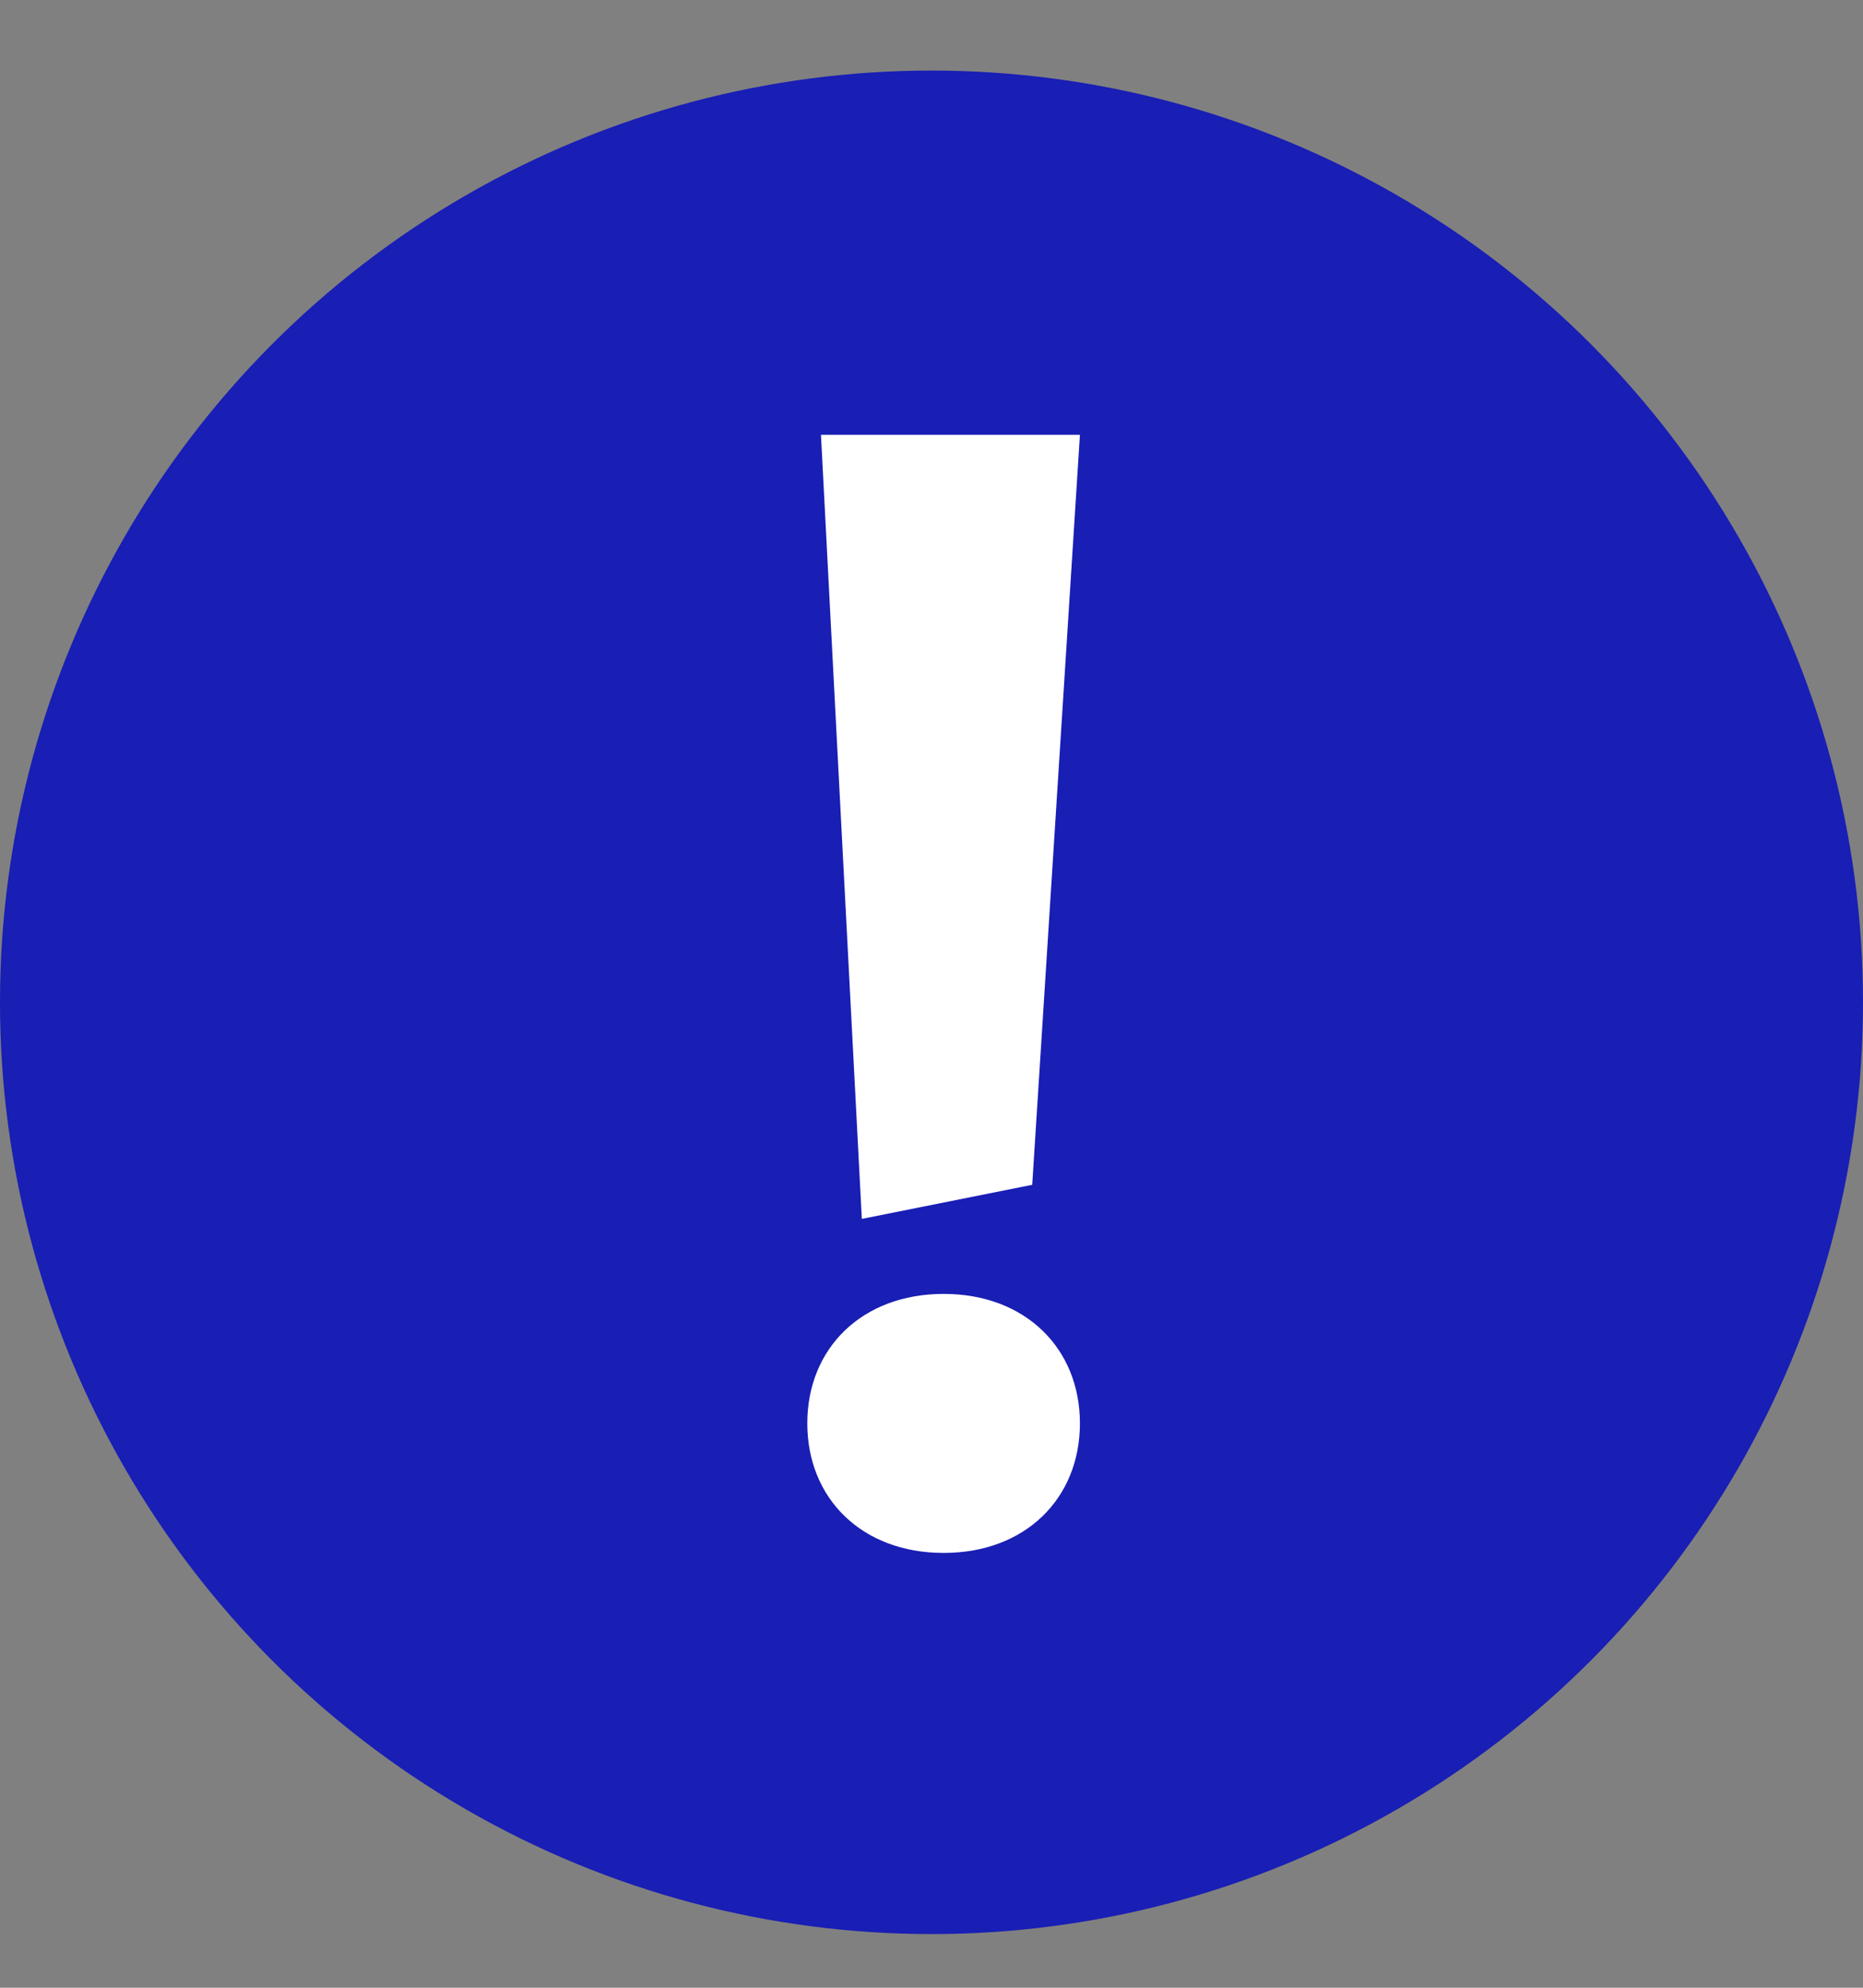
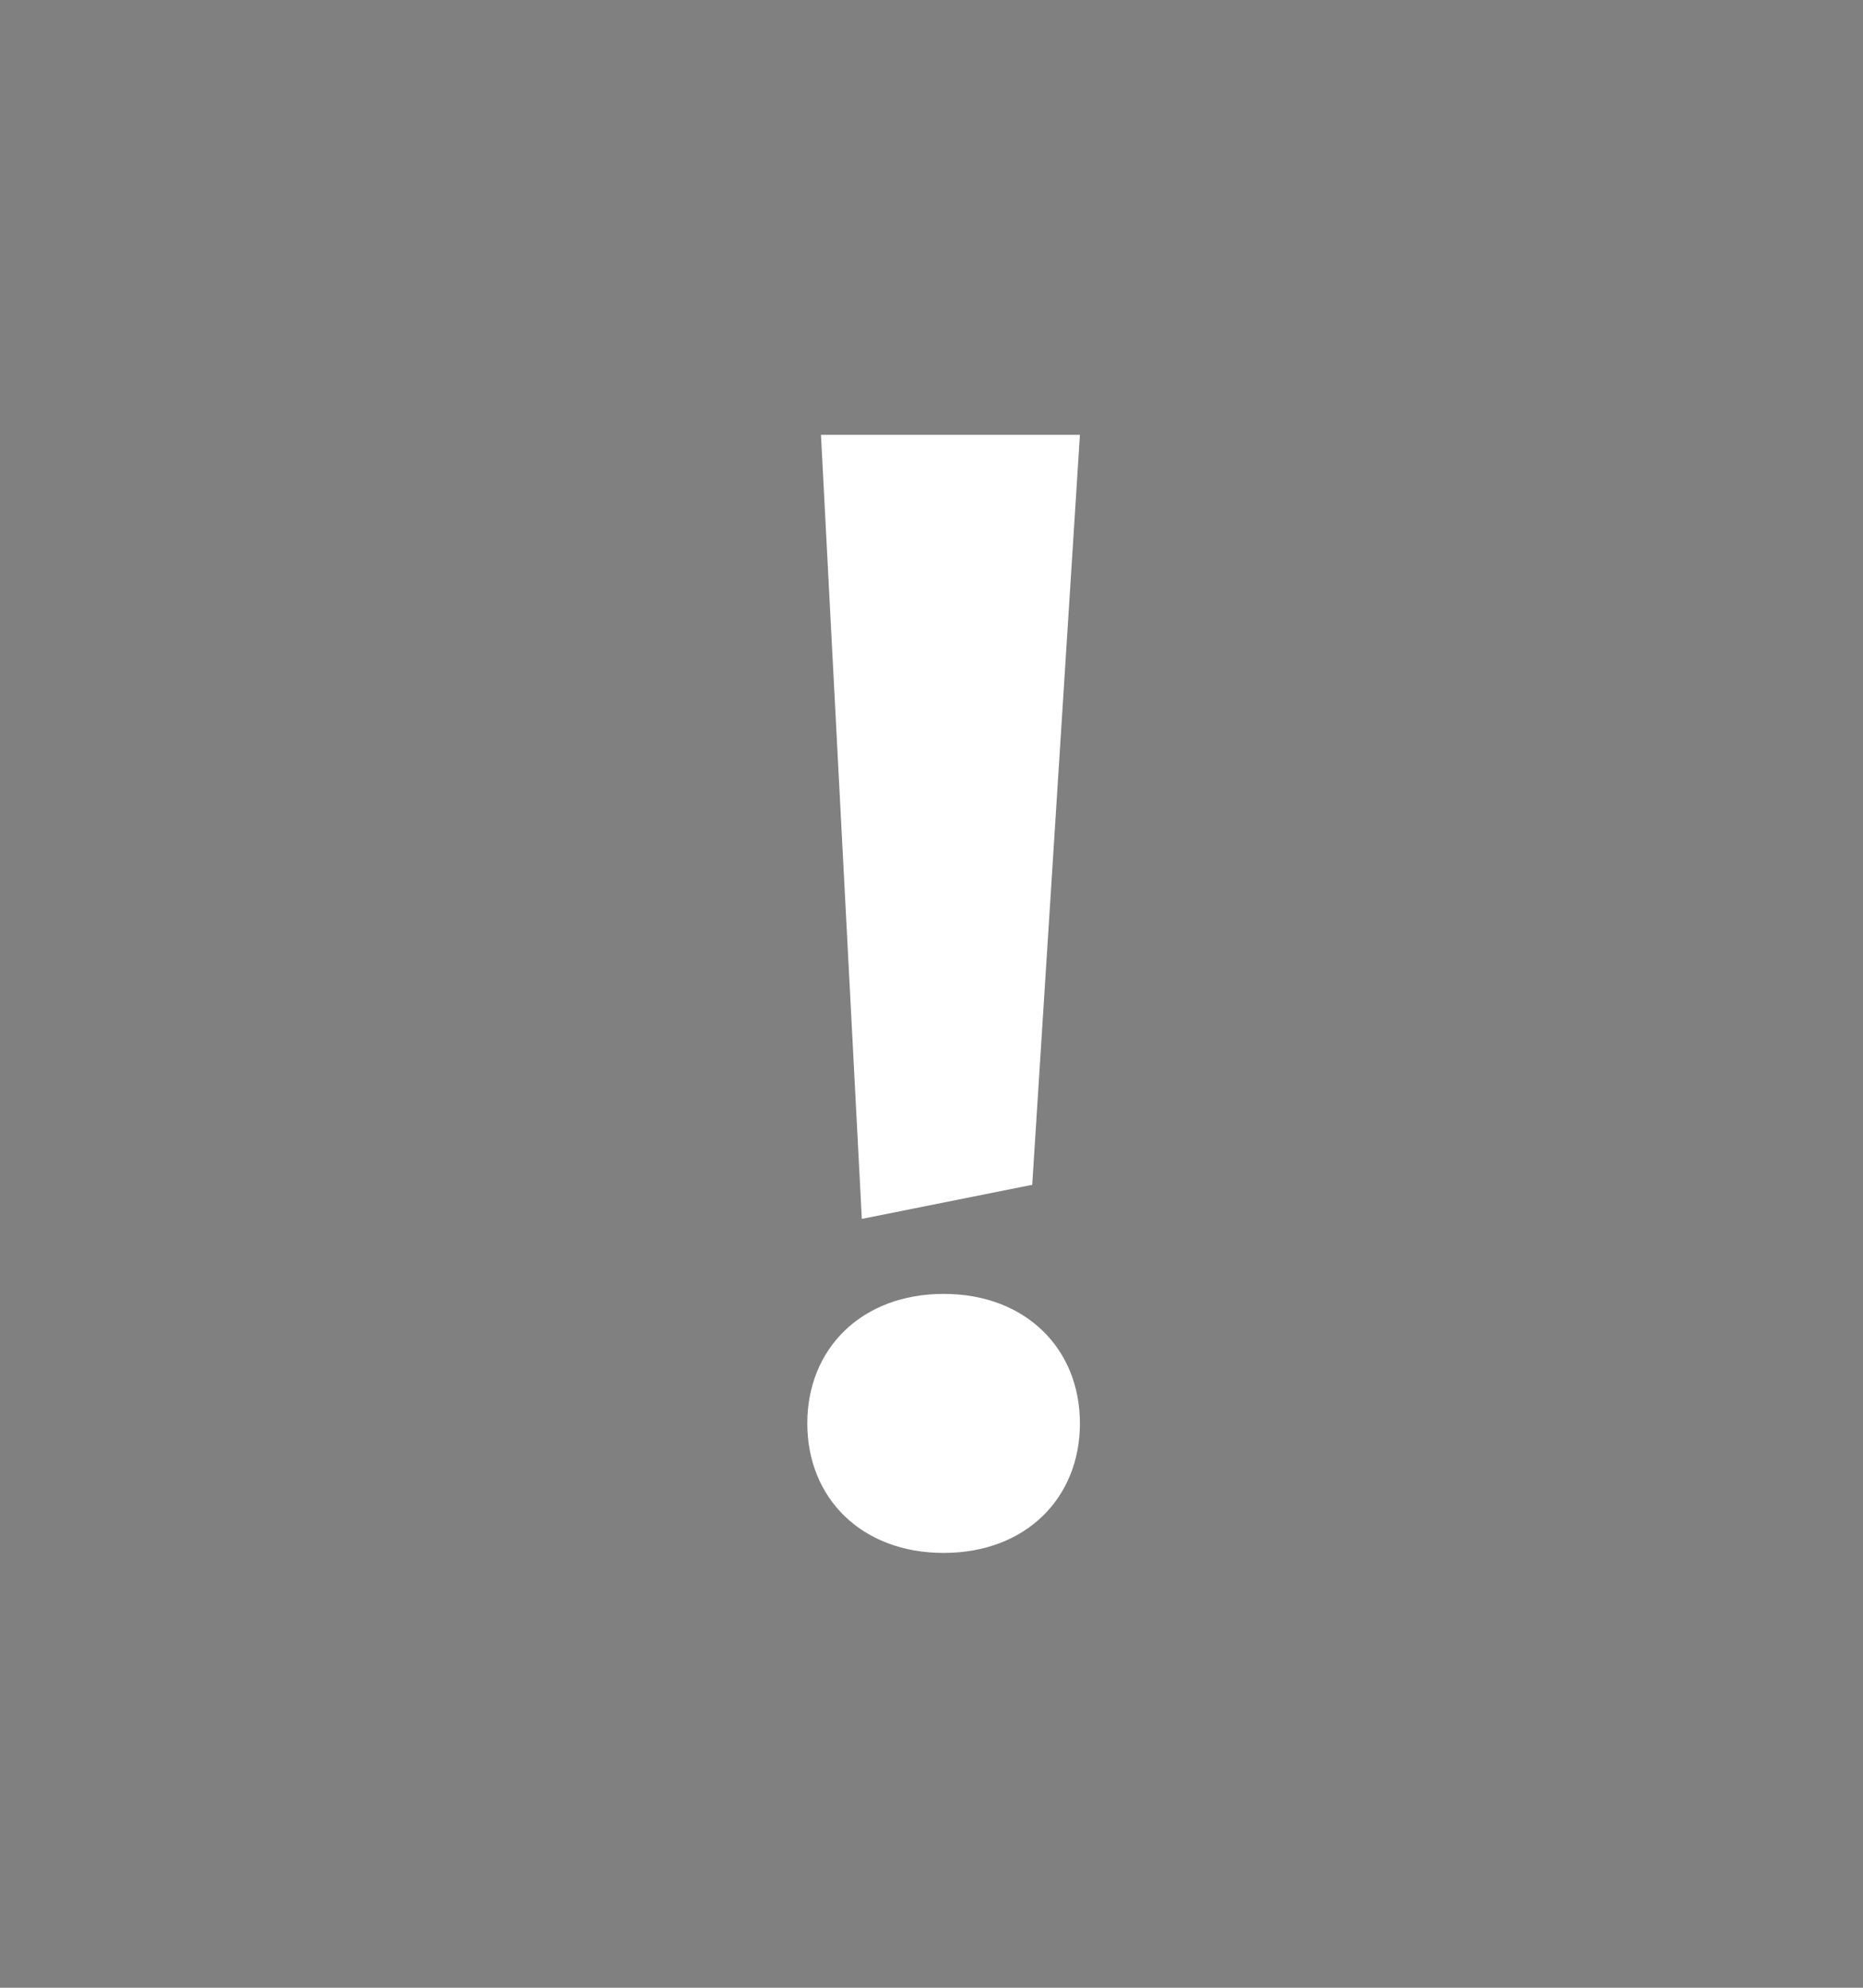
<svg xmlns="http://www.w3.org/2000/svg" width="15" height="16" viewBox="0 0 15 16" fill="none">
  <rect x="0" y="0" width="15" height="16" fill="#808080" stroke="none" />
-   <circle cx="7.5" cy="8.068" r="7.5" fill="#191EB4" />
  <path d="M7.598 12.5C6.939 12.5 6.5 12.061 6.5 11.457C6.5 10.854 6.939 10.415 7.598 10.415C8.256 10.415 8.695 10.854 8.695 11.457C8.695 12.061 8.256 12.5 7.598 12.5ZM6.939 9.811L6.61 3.5H8.695L8.311 9.537L6.939 9.811Z" fill="white" />
</svg>